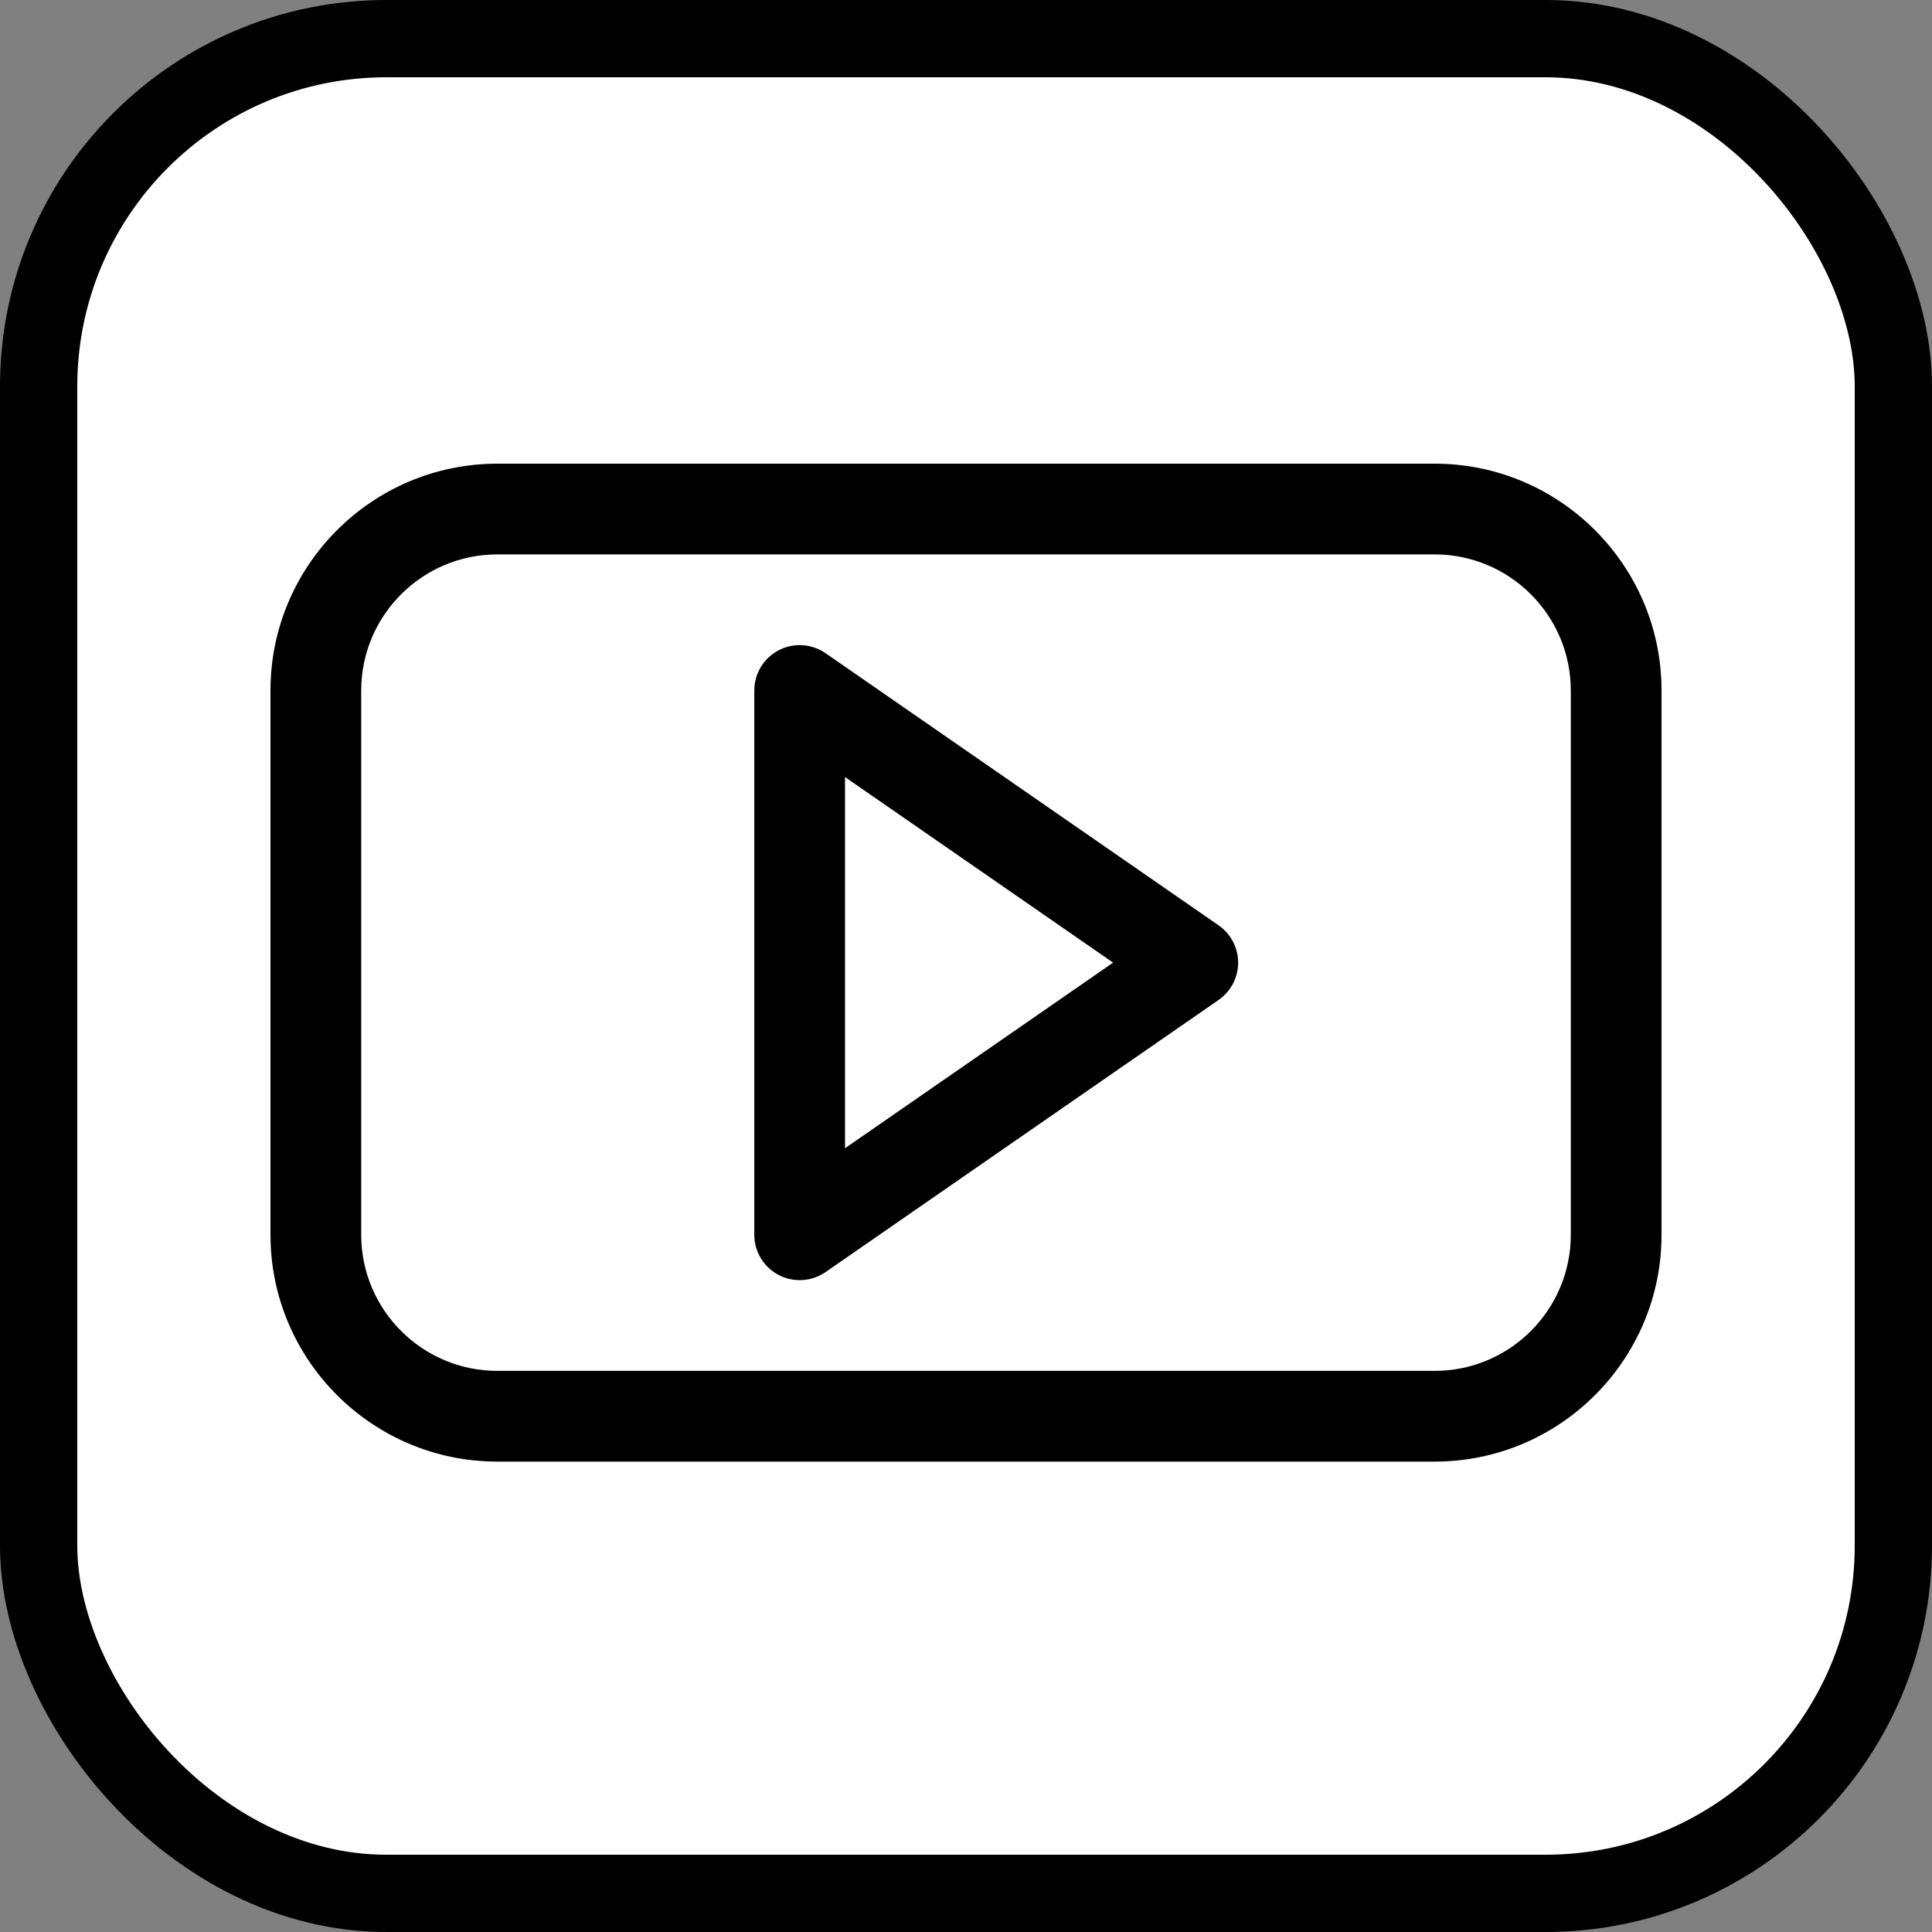
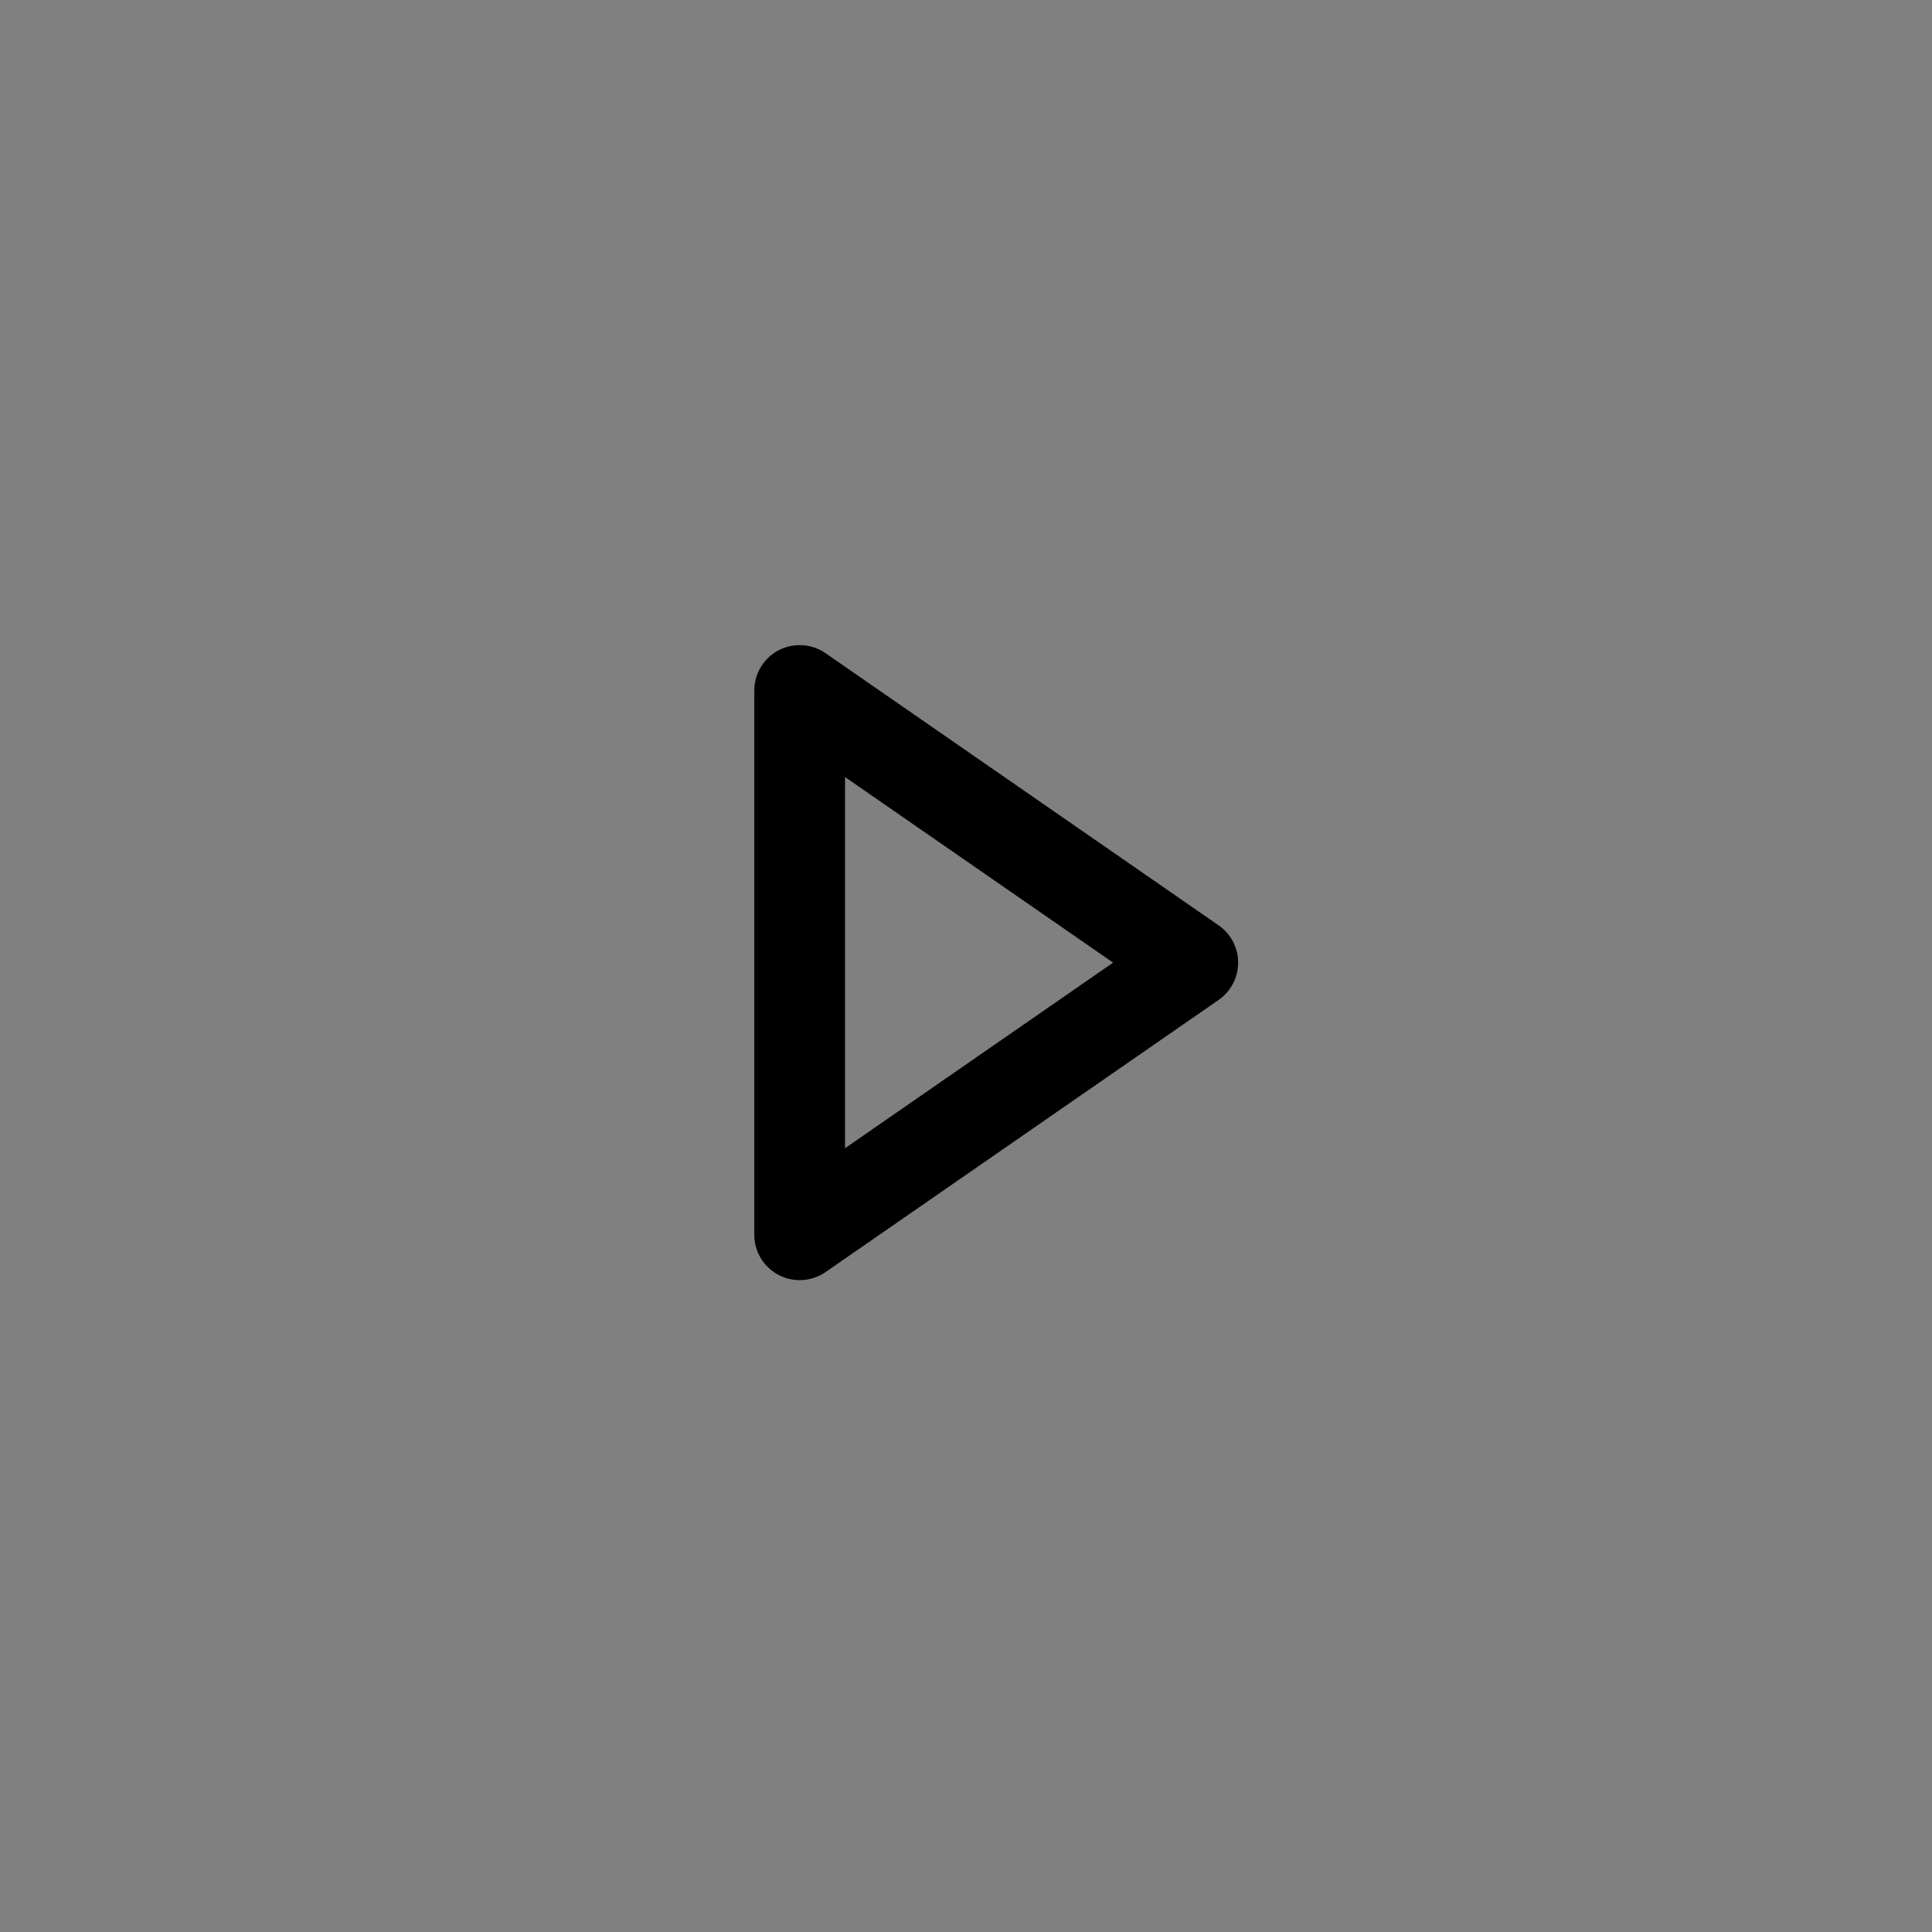
<svg xmlns="http://www.w3.org/2000/svg" width="50" height="50" viewBox="0 0 50 50" fill="none">
  <rect x="0" y="0" width="50" height="50" fill="#808080" stroke="none" />
-   <rect x="1" y="1" width="48" height="48" rx="9" fill="white" stroke="black" stroke-width="2" />
-   <path d="M37.13 12H12.87C9.633 12 7 14.633 7 17.87V31.957C7 35.193 9.633 37.826 12.87 37.826H37.13C40.367 37.826 43 35.193 43 31.957V17.87C43 14.633 40.367 12 37.13 12ZM40.652 31.957C40.652 33.898 39.072 35.478 37.13 35.478H12.87C10.928 35.478 9.348 33.898 9.348 31.957V17.87C9.348 15.928 10.928 14.348 12.87 14.348H37.13C39.072 14.348 40.652 15.928 40.652 17.87V31.957H40.652Z" fill="black" />
  <path d="M31.538 23.948L21.364 16.904C21.005 16.656 20.537 16.627 20.151 16.829C19.764 17.032 19.521 17.433 19.521 17.869V31.956C19.521 32.393 19.764 32.793 20.151 32.996C20.537 33.198 21.004 33.17 21.364 32.922L31.538 25.878C31.854 25.659 32.043 25.298 32.043 24.913C32.043 24.528 31.854 24.167 31.538 23.948ZM21.869 29.716V20.11L28.807 24.913L21.869 29.716Z" fill="black" />
</svg>